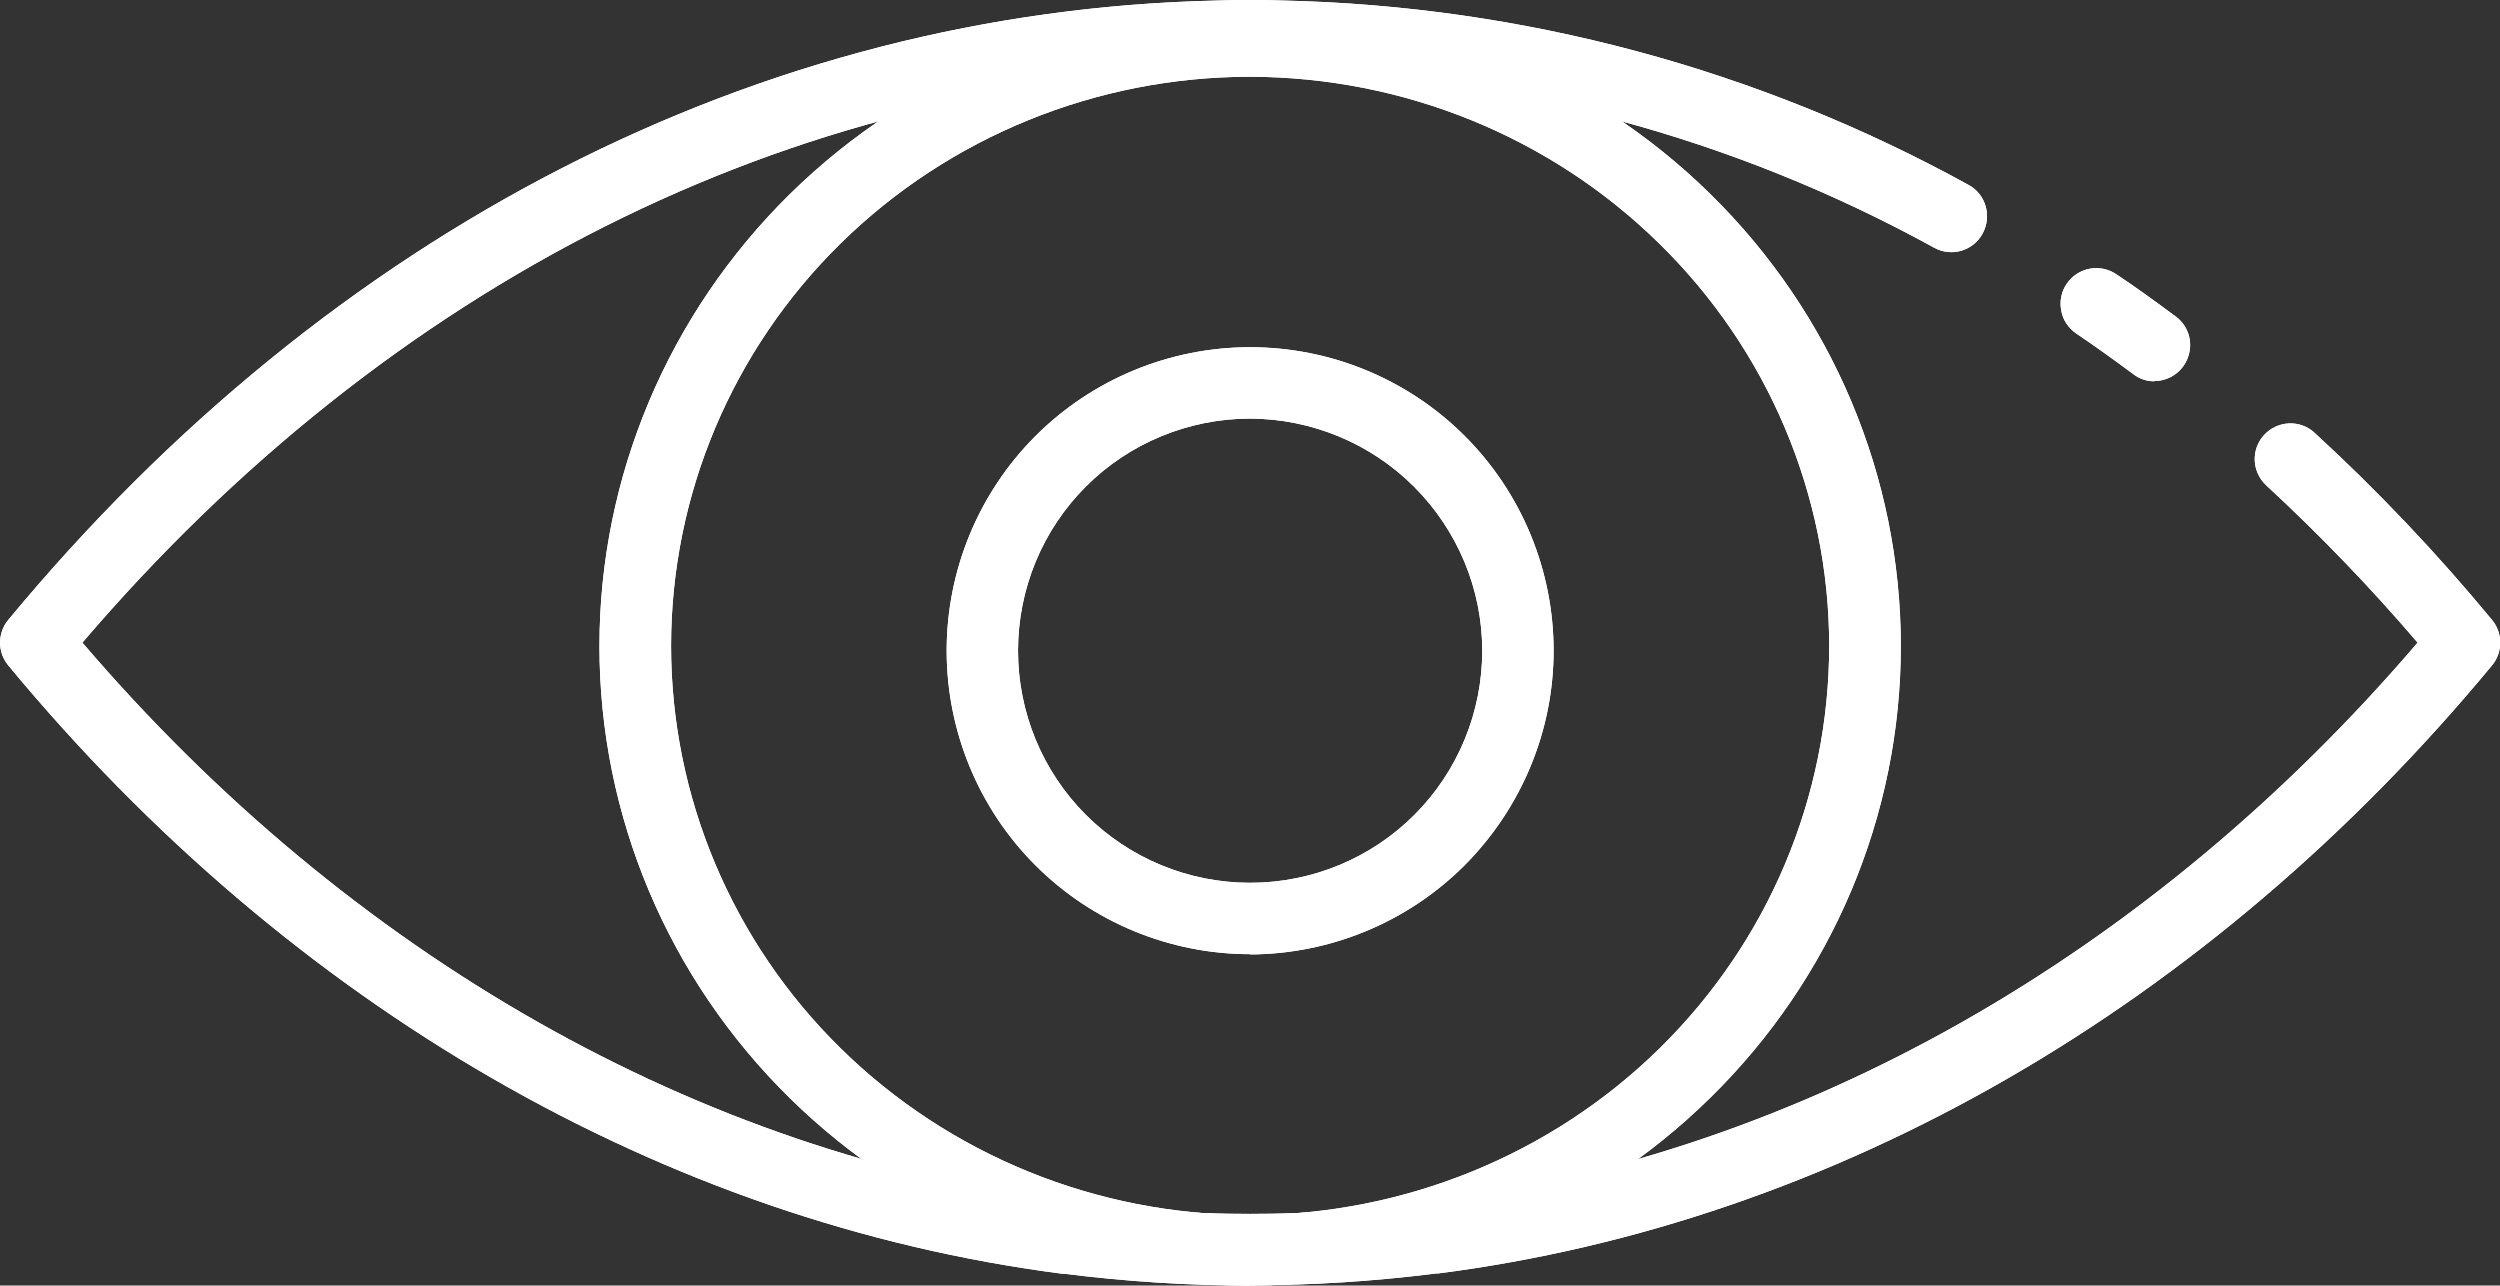
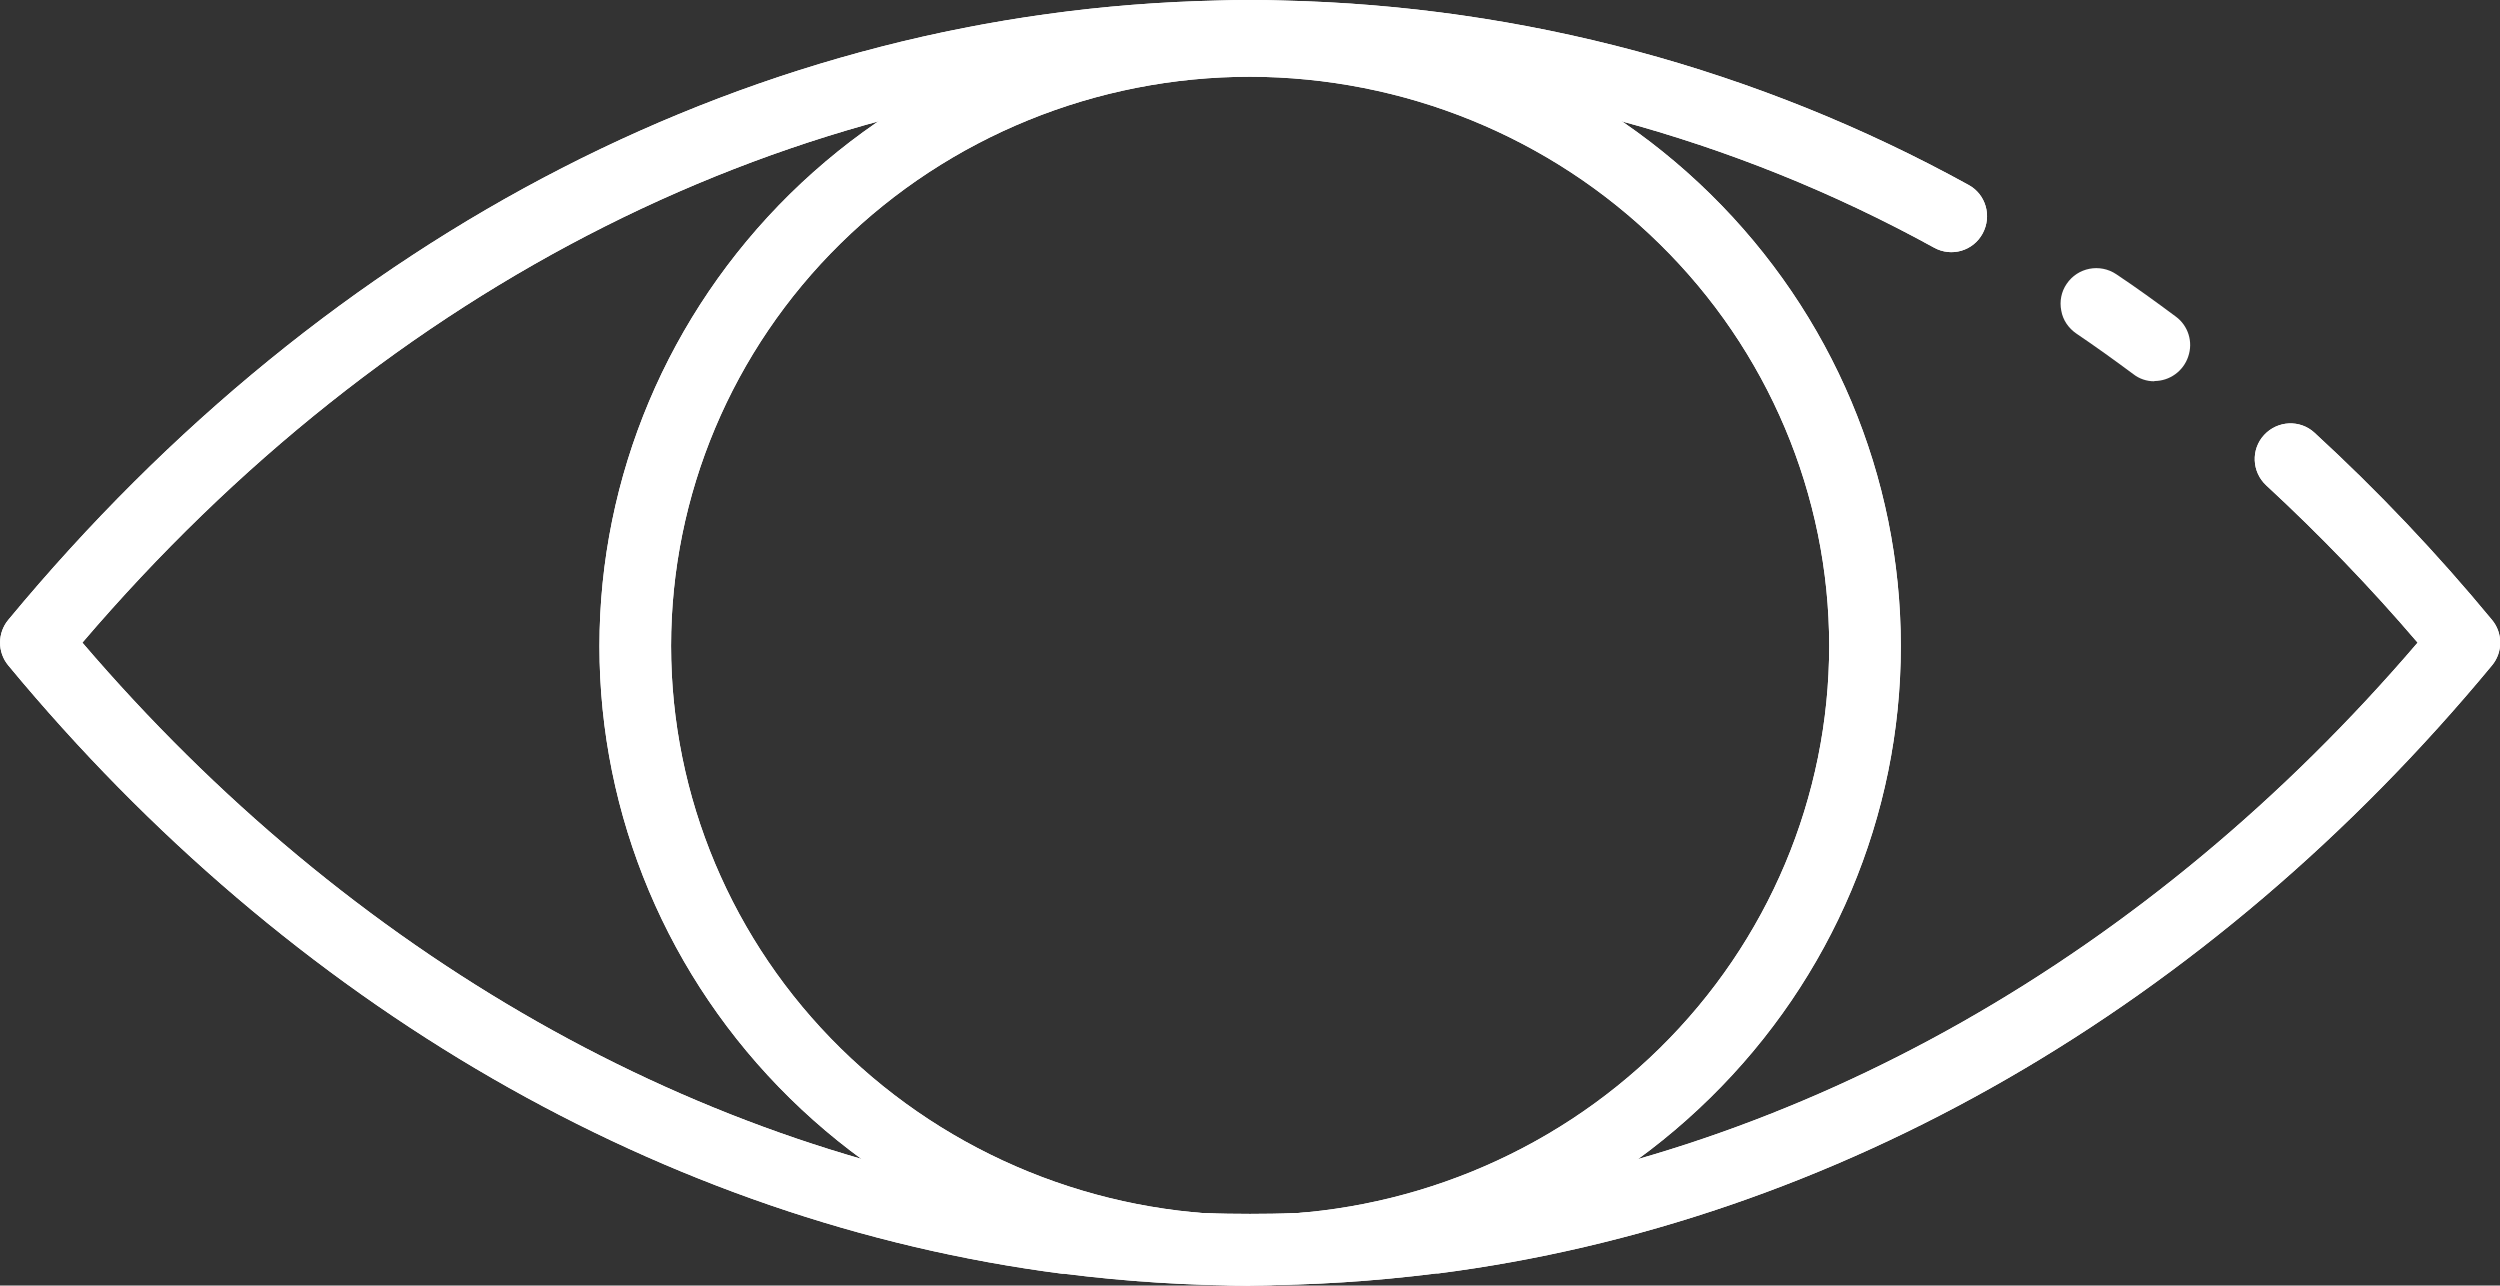
<svg xmlns="http://www.w3.org/2000/svg" id="Layer_2" viewBox="0 0 93.17 47.91">
  <rect x="0" y="0" width="93.17" height="47.91" fill="#333333" stroke="none" />
  <defs>
    <style>.cls-1{fill:#fff;}</style>
  </defs>
  <g id="Layer_1-2">
    <g>
-       <path class="cls-1" d="M80.29,14.21c-.29,0-.56-.09-.79-.27-.7-.52-1.41-1.03-2.12-1.51-.29-.2-.5-.5-.56-.85-.07-.35,0-.71,.2-1,.41-.61,1.24-.77,1.85-.36,.75,.5,1.48,1.03,2.22,1.58h0c.46,.34,.65,.94,.46,1.49-.18,.54-.69,.91-1.26,.91h0Z" />
      <path class="cls-1" d="M46.59,47.91c-2.32,0-4.63-.15-6.93-.44h-.07C24.79,45.56,10.84,37.52,.31,24.8h0c-.41-.49-.41-1.21,0-1.7C12.32,8.6,28.32,.39,45.37,.02c.8-.03,1.61-.03,2.44,0,8.94,.2,17.71,2.55,25.55,6.87,.65,.35,.88,1.16,.53,1.81-.35,.65-1.16,.89-1.81,.53-7.47-4.11-15.82-6.36-24.35-6.55-.8-.03-1.53-.03-2.29,0C29.5,3.03,14.5,10.57,3.07,23.95c9.98,11.67,22.99,19.06,36.75,20.85,.06,0,.12,.01,.19,.02,4.37,.56,8.78,.56,13.15,0,.06-.01,.12-.02,.19-.02,13.76-1.79,26.77-9.18,36.75-20.85-1.76-2.06-3.65-4.02-5.64-5.86-.54-.5-.58-1.34-.08-1.88,.5-.54,1.34-.58,1.88-.08,2.36,2.17,4.57,4.5,6.61,6.97,.41,.49,.41,1.21,0,1.7-10.53,12.72-24.48,20.76-39.28,22.66h-.07s0,0,0,0c-2.3,.29-4.61,.44-6.93,.44h0Z" />
      <path class="cls-1" d="M46.59,47.91c-6.43,0-12.6-2.51-17.15-6.98-4.55-4.47-7.1-10.53-7.1-16.85s2.56-12.38,7.1-16.85C33.99,2.76,40.16,.25,46.59,.25s12.6,2.51,17.15,6.98c4.55,4.47,7.1,10.53,7.1,16.85,0,6.32-2.56,12.38-7.11,16.84-4.55,4.47-10.71,6.98-17.14,6.99Zm0-45.05c-5.73,0-11.22,2.24-15.26,6.21-4.05,3.98-6.32,9.38-6.32,15s2.27,11.02,6.32,15c4.05,3.98,9.54,6.21,15.26,6.21s11.22-2.24,15.26-6.21c4.05-3.98,6.32-9.37,6.32-15,0-5.62-2.28-11.02-6.33-14.99-4.05-3.98-9.53-6.21-15.26-6.22Z" />
-       <path class="cls-1" d="M46.59,35.56c-3,0-5.88-1.19-8-3.31-2.12-2.12-3.31-5-3.31-8s1.19-5.88,3.31-8,5-3.31,8-3.31,5.88,1.19,8,3.31,3.31,5,3.31,8c0,3-1.2,5.87-3.32,8-2.12,2.12-5,3.31-8,3.32Zm0-19.96c-2.29,0-4.5,.91-6.12,2.53-1.62,1.62-2.53,3.82-2.53,6.12s.91,4.5,2.53,6.12c1.62,1.62,3.82,2.53,6.12,2.53s4.5-.91,6.12-2.53c1.62-1.62,2.53-3.82,2.53-6.12,0-2.29-.92-4.49-2.54-6.11-1.62-1.62-3.82-2.53-6.11-2.54h0Z" />
    </g>
    <g>
      <path class="cls-1" d="M80.29,14.21c-.29,0-.56-.09-.79-.27-.7-.52-1.41-1.03-2.12-1.51-.29-.2-.5-.5-.56-.85-.07-.35,0-.71,.2-1,.41-.61,1.24-.77,1.85-.36,.75,.5,1.48,1.03,2.22,1.58h0c.46,.34,.65,.94,.46,1.49-.18,.54-.69,.91-1.26,.91h0Z" />
      <path class="cls-1" d="M46.59,47.91c-2.32,0-4.63-.15-6.93-.44h-.07C24.79,45.56,10.84,37.52,.31,24.8h0c-.41-.49-.41-1.21,0-1.7C12.32,8.6,28.32,.39,45.37,.02c.8-.03,1.61-.03,2.44,0,8.94,.2,17.71,2.55,25.55,6.87,.65,.35,.88,1.16,.53,1.81-.35,.65-1.16,.89-1.81,.53-7.47-4.11-15.82-6.36-24.35-6.55-.8-.03-1.53-.03-2.29,0C29.5,3.03,14.5,10.57,3.07,23.95c9.98,11.67,22.99,19.06,36.75,20.85,.06,0,.12,.01,.19,.02,4.37,.56,8.78,.56,13.15,0,.06-.01,.12-.02,.19-.02,13.76-1.79,26.77-9.18,36.75-20.85-1.76-2.06-3.65-4.02-5.64-5.86-.54-.5-.58-1.34-.08-1.88,.5-.54,1.34-.58,1.88-.08,2.36,2.17,4.57,4.5,6.61,6.97,.41,.49,.41,1.21,0,1.7-10.53,12.72-24.48,20.76-39.28,22.66h-.07s0,0,0,0c-2.3,.29-4.61,.44-6.93,.44h0Z" />
      <path class="cls-1" d="M46.59,47.91c-6.43,0-12.6-2.51-17.15-6.98-4.55-4.47-7.1-10.53-7.1-16.85s2.56-12.38,7.1-16.85C33.99,2.76,40.16,.25,46.59,.25s12.6,2.51,17.15,6.98c4.55,4.47,7.1,10.53,7.1,16.85,0,6.32-2.56,12.38-7.11,16.84-4.55,4.47-10.71,6.98-17.14,6.99Zm0-45.05c-5.73,0-11.22,2.24-15.26,6.21-4.05,3.98-6.32,9.38-6.32,15s2.27,11.02,6.32,15c4.05,3.98,9.54,6.21,15.26,6.21s11.22-2.24,15.26-6.21c4.05-3.98,6.32-9.37,6.32-15,0-5.62-2.28-11.02-6.33-14.99-4.05-3.98-9.53-6.21-15.26-6.22Z" />
-       <path class="cls-1" d="M46.59,35.56c-3,0-5.88-1.19-8-3.31-2.12-2.12-3.31-5-3.31-8s1.19-5.88,3.31-8,5-3.31,8-3.31,5.88,1.19,8,3.31,3.31,5,3.31,8c0,3-1.2,5.87-3.32,8-2.12,2.12-5,3.31-8,3.32Zm0-19.96c-2.29,0-4.5,.91-6.12,2.53-1.62,1.62-2.53,3.82-2.53,6.12s.91,4.5,2.53,6.12c1.62,1.62,3.82,2.53,6.12,2.53s4.5-.91,6.12-2.53c1.62-1.62,2.53-3.82,2.53-6.12,0-2.29-.92-4.49-2.54-6.11-1.62-1.62-3.82-2.53-6.11-2.54h0Z" />
    </g>
  </g>
</svg>